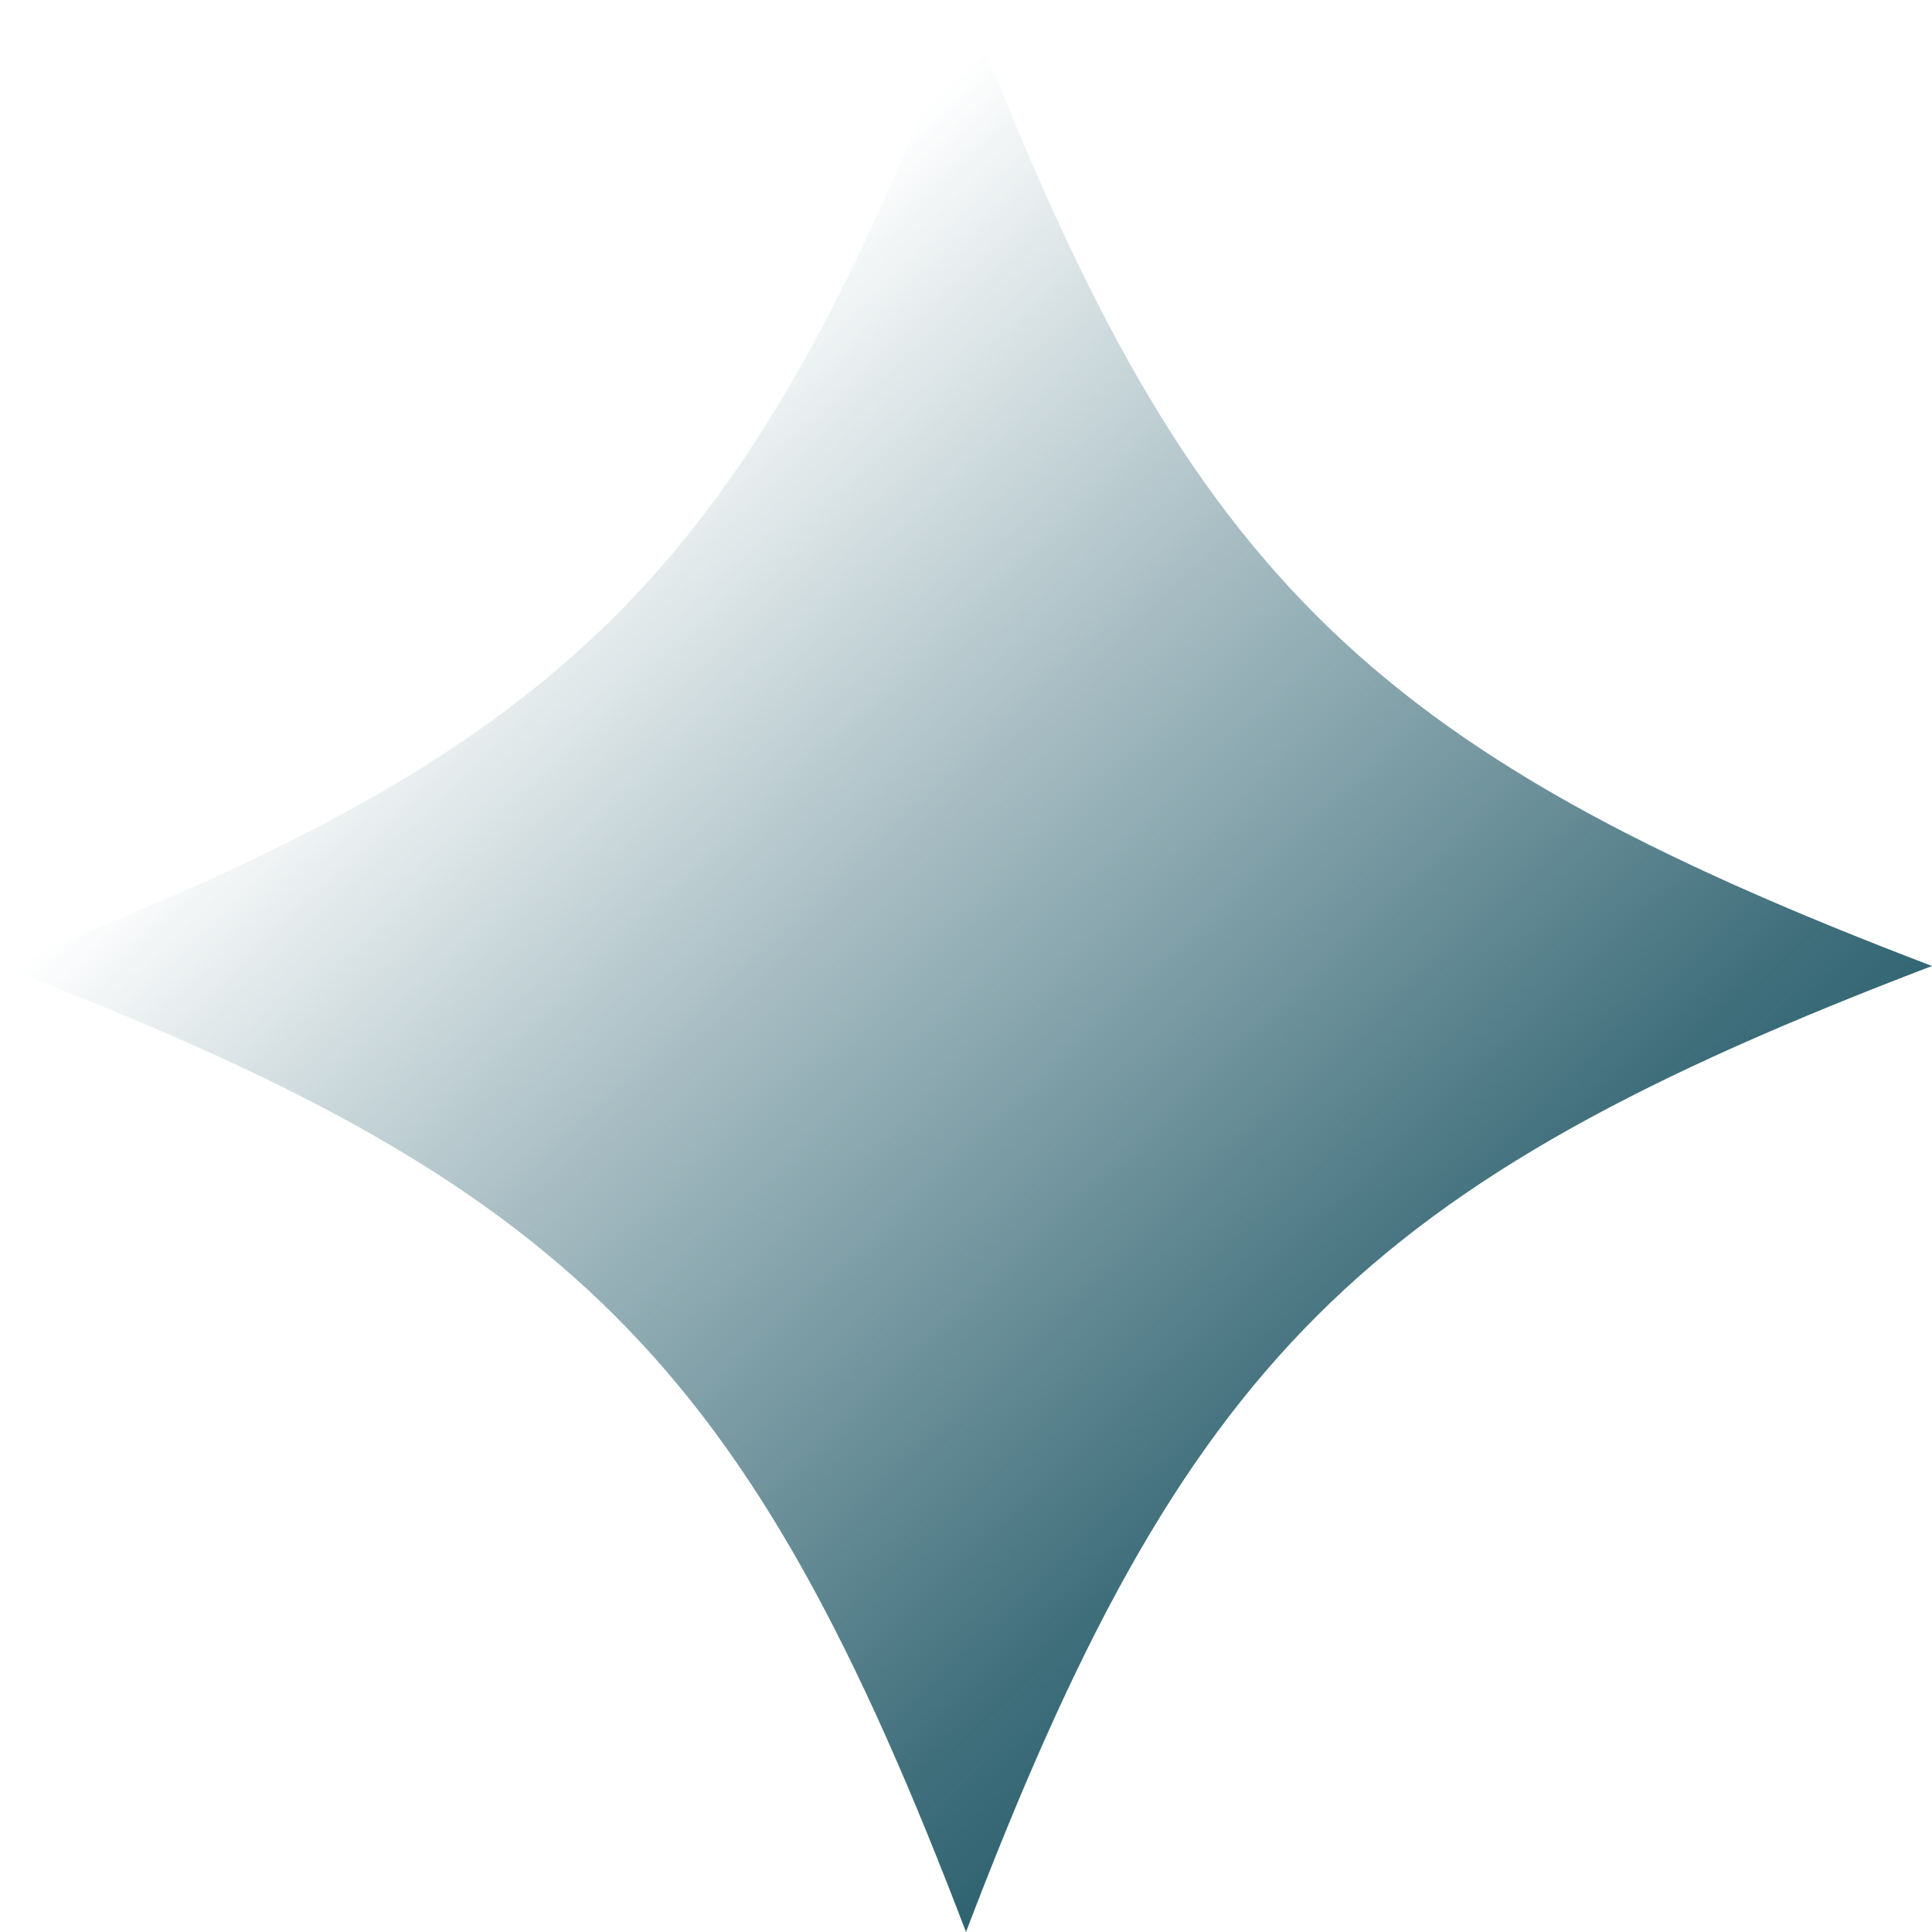
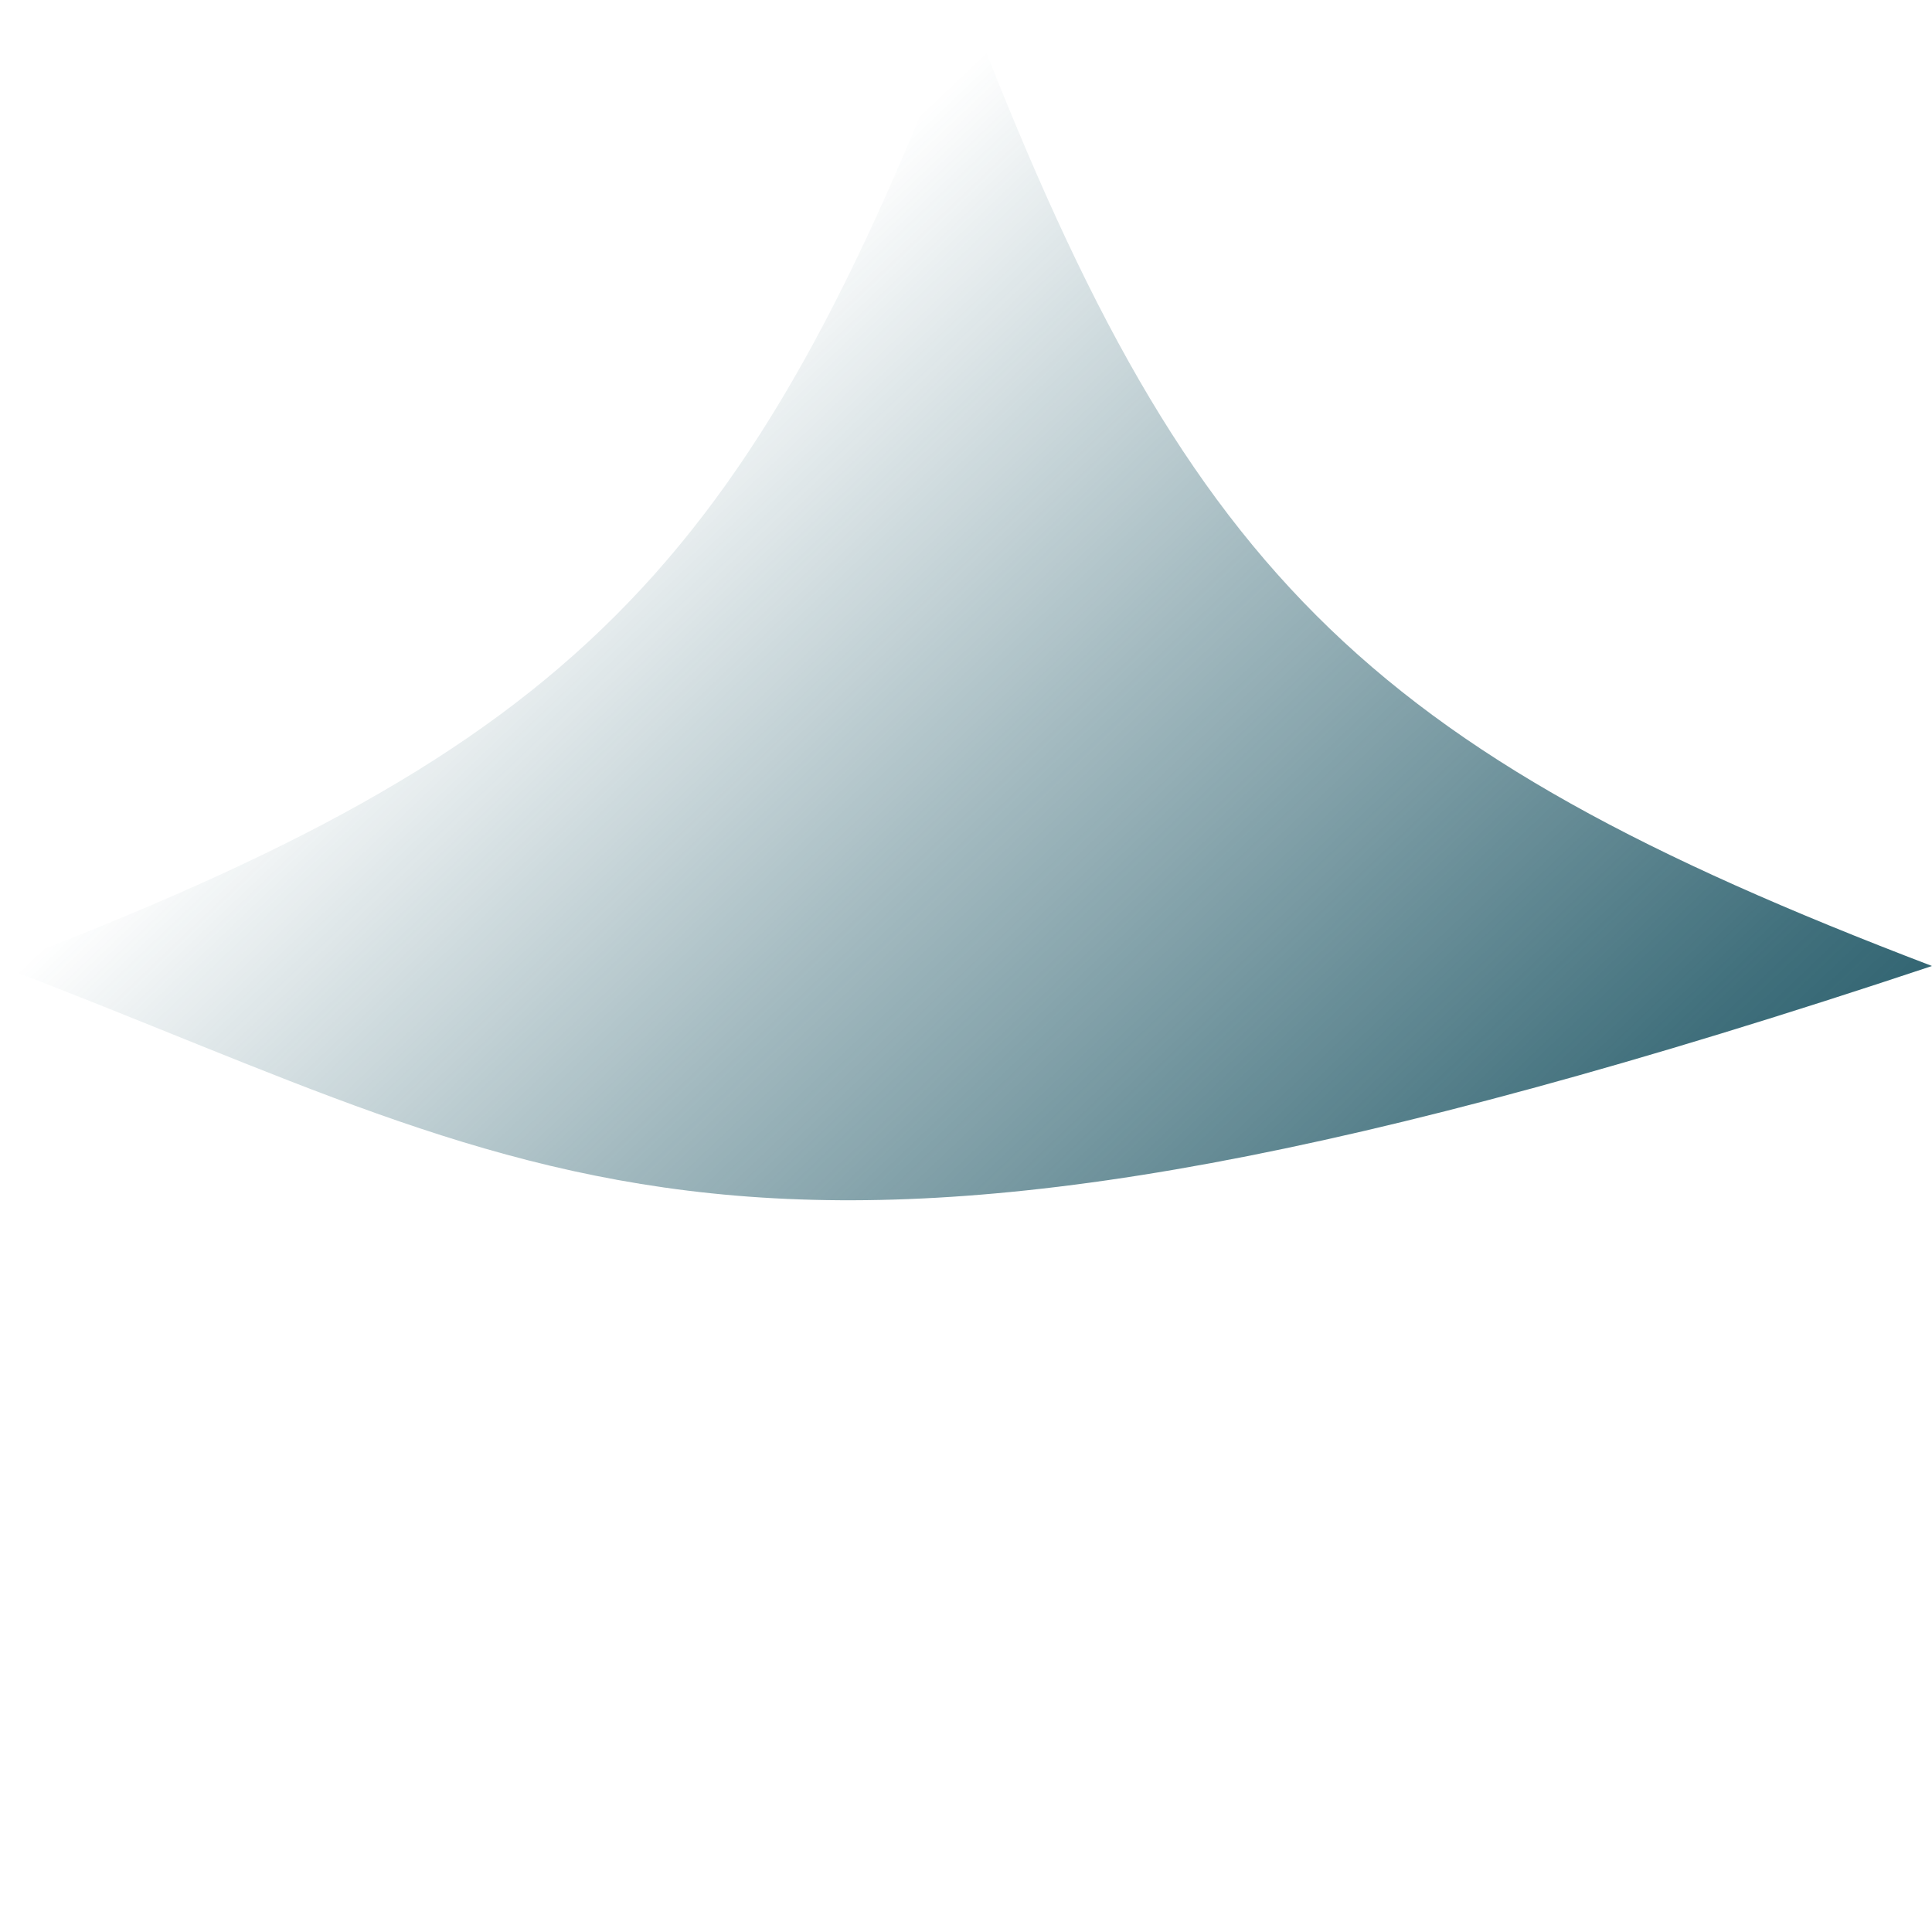
<svg xmlns="http://www.w3.org/2000/svg" id="Layer_2" data-name="Layer 2" viewBox="0 0 132.74 132.74">
  <defs>
    <style>
      .cls-1 {
        fill: url(#New_Gradient_Swatch_copy_2);
      }
    </style>
    <linearGradient id="New_Gradient_Swatch_copy_2" data-name="New Gradient Swatch copy 2" x1="25.07" y1="22.93" x2="235.52" y2="244.29" gradientUnits="userSpaceOnUse">
      <stop offset=".05" stop-color="#195261" stop-opacity="0" />
      <stop offset=".17" stop-color="#195261" stop-opacity=".39" />
      <stop offset=".32" stop-color="#195261" stop-opacity=".83" />
      <stop offset=".4" stop-color="#195261" />
      <stop offset=".48" stop-color="#195261" stop-opacity=".93" />
      <stop offset=".58" stop-color="#195261" stop-opacity=".75" />
      <stop offset=".7" stop-color="#195261" stop-opacity=".44" />
      <stop offset=".83" stop-color="#195261" stop-opacity=".01" />
      <stop offset=".83" stop-color="#195261" stop-opacity="0" />
    </linearGradient>
  </defs>
  <g id="Layer_1-2" data-name="Layer 1">
-     <path class="cls-1" d="M132.74,66.37c-39.26,14.97-51.4,27.11-66.37,66.37C51.4,93.48,39.26,81.34,0,66.37,39.26,51.4,51.4,39.26,66.37,0c14.97,39.26,27.11,51.4,66.37,66.37Z" />
+     <path class="cls-1" d="M132.74,66.37C51.4,93.48,39.26,81.34,0,66.37,39.26,51.4,51.4,39.26,66.37,0c14.97,39.26,27.11,51.4,66.37,66.37Z" />
  </g>
</svg>